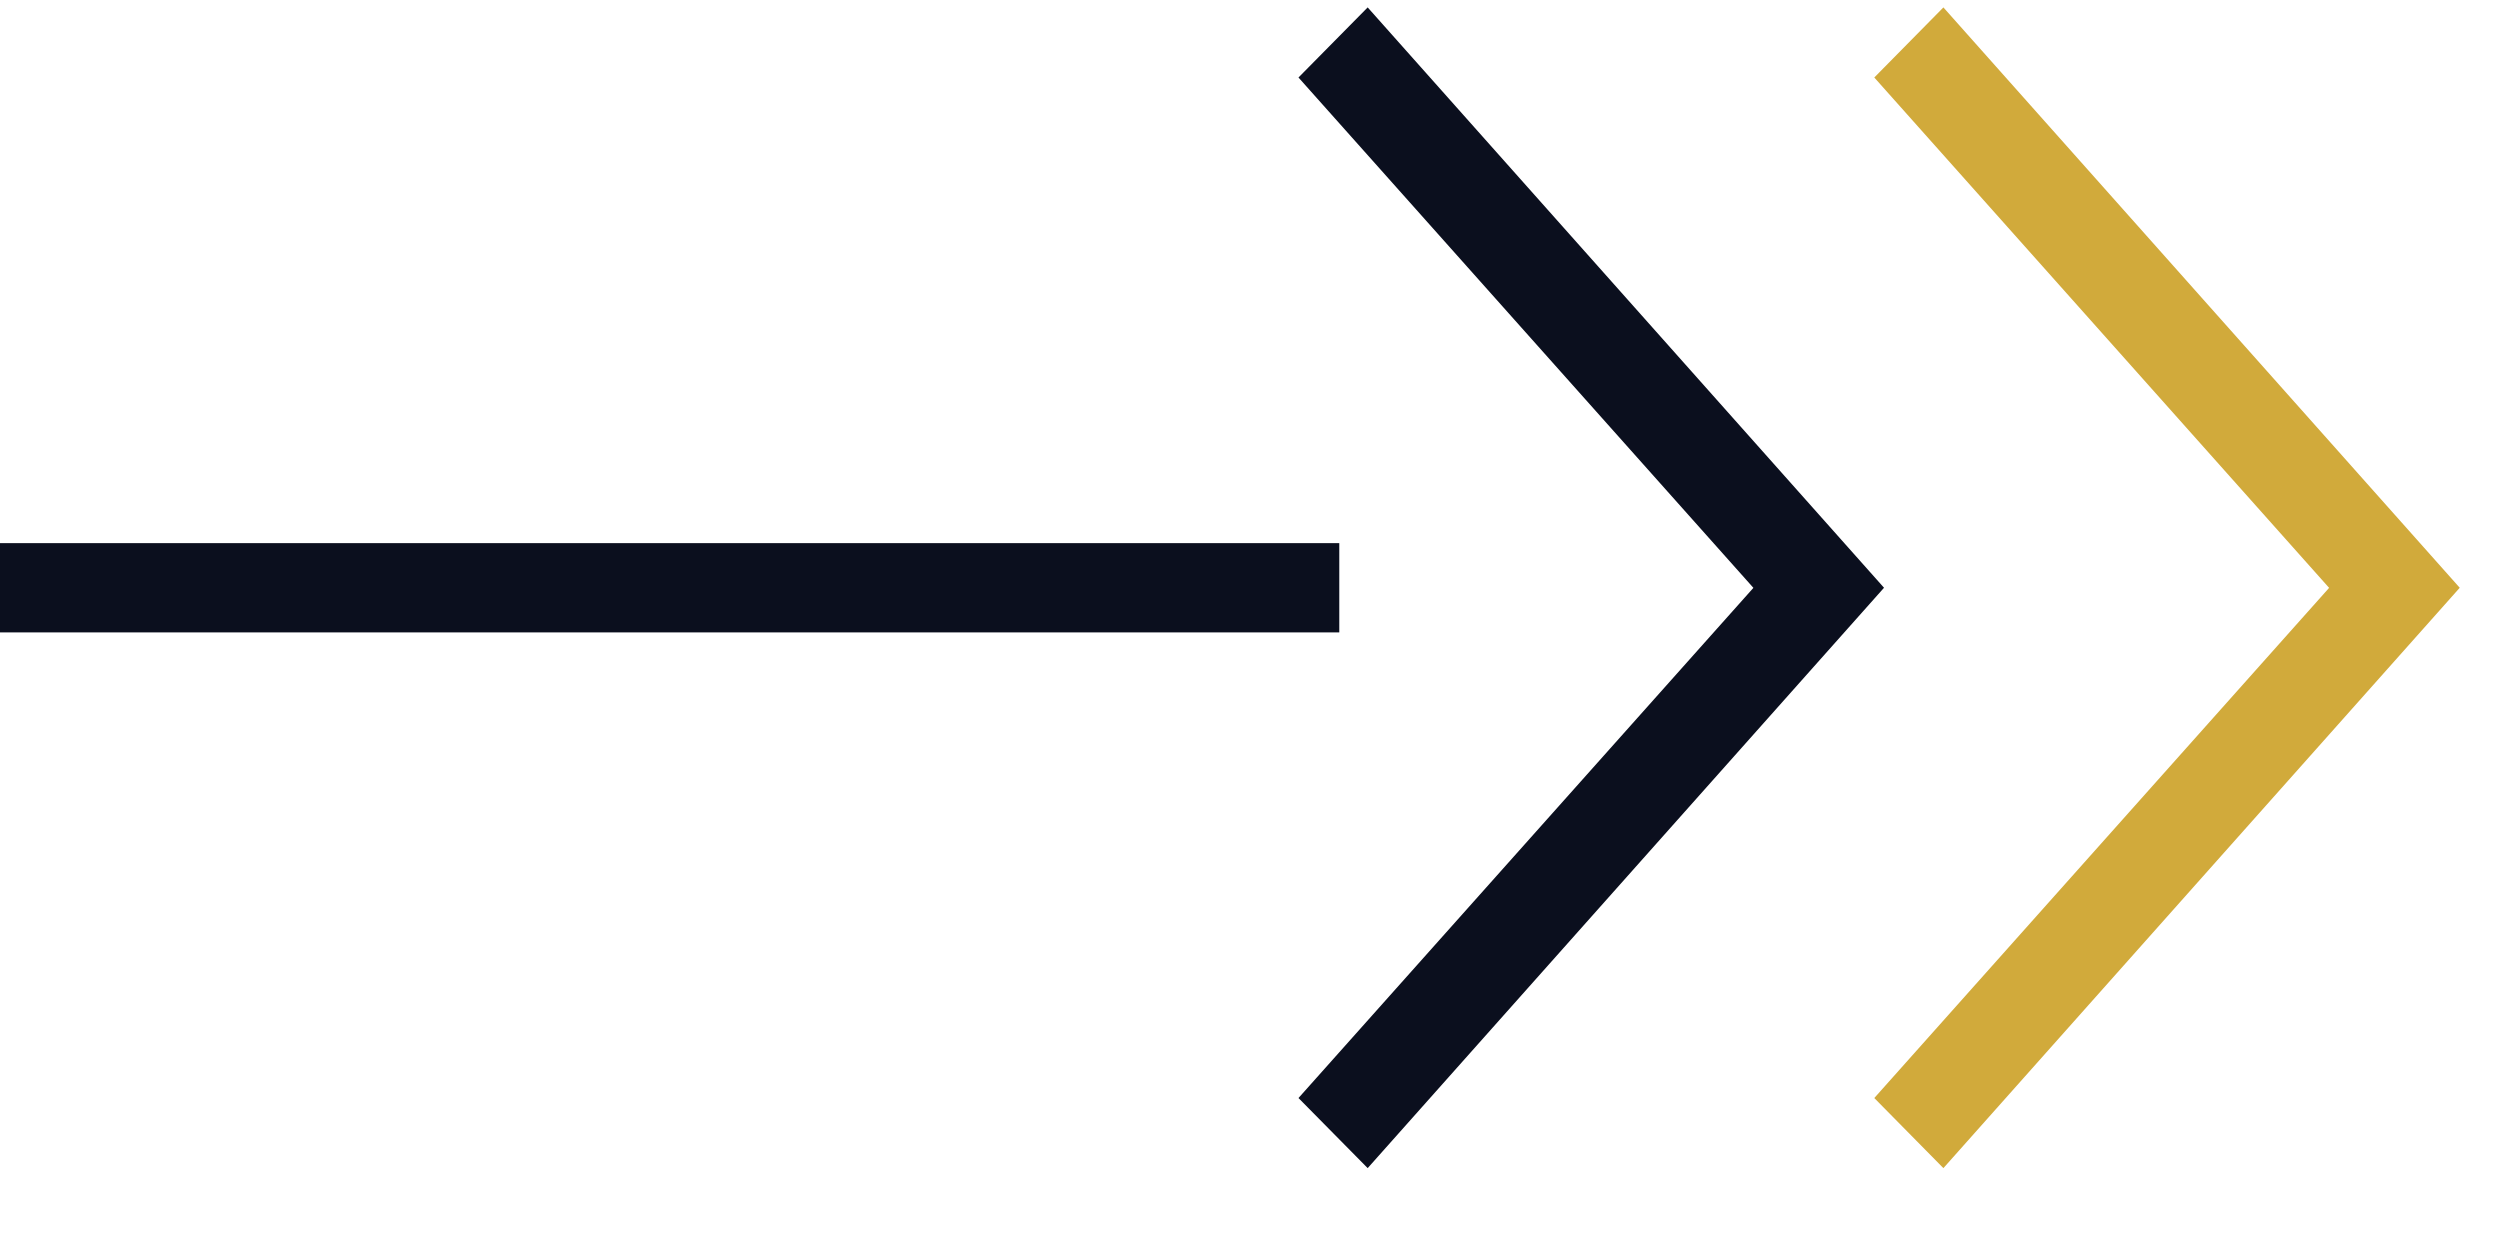
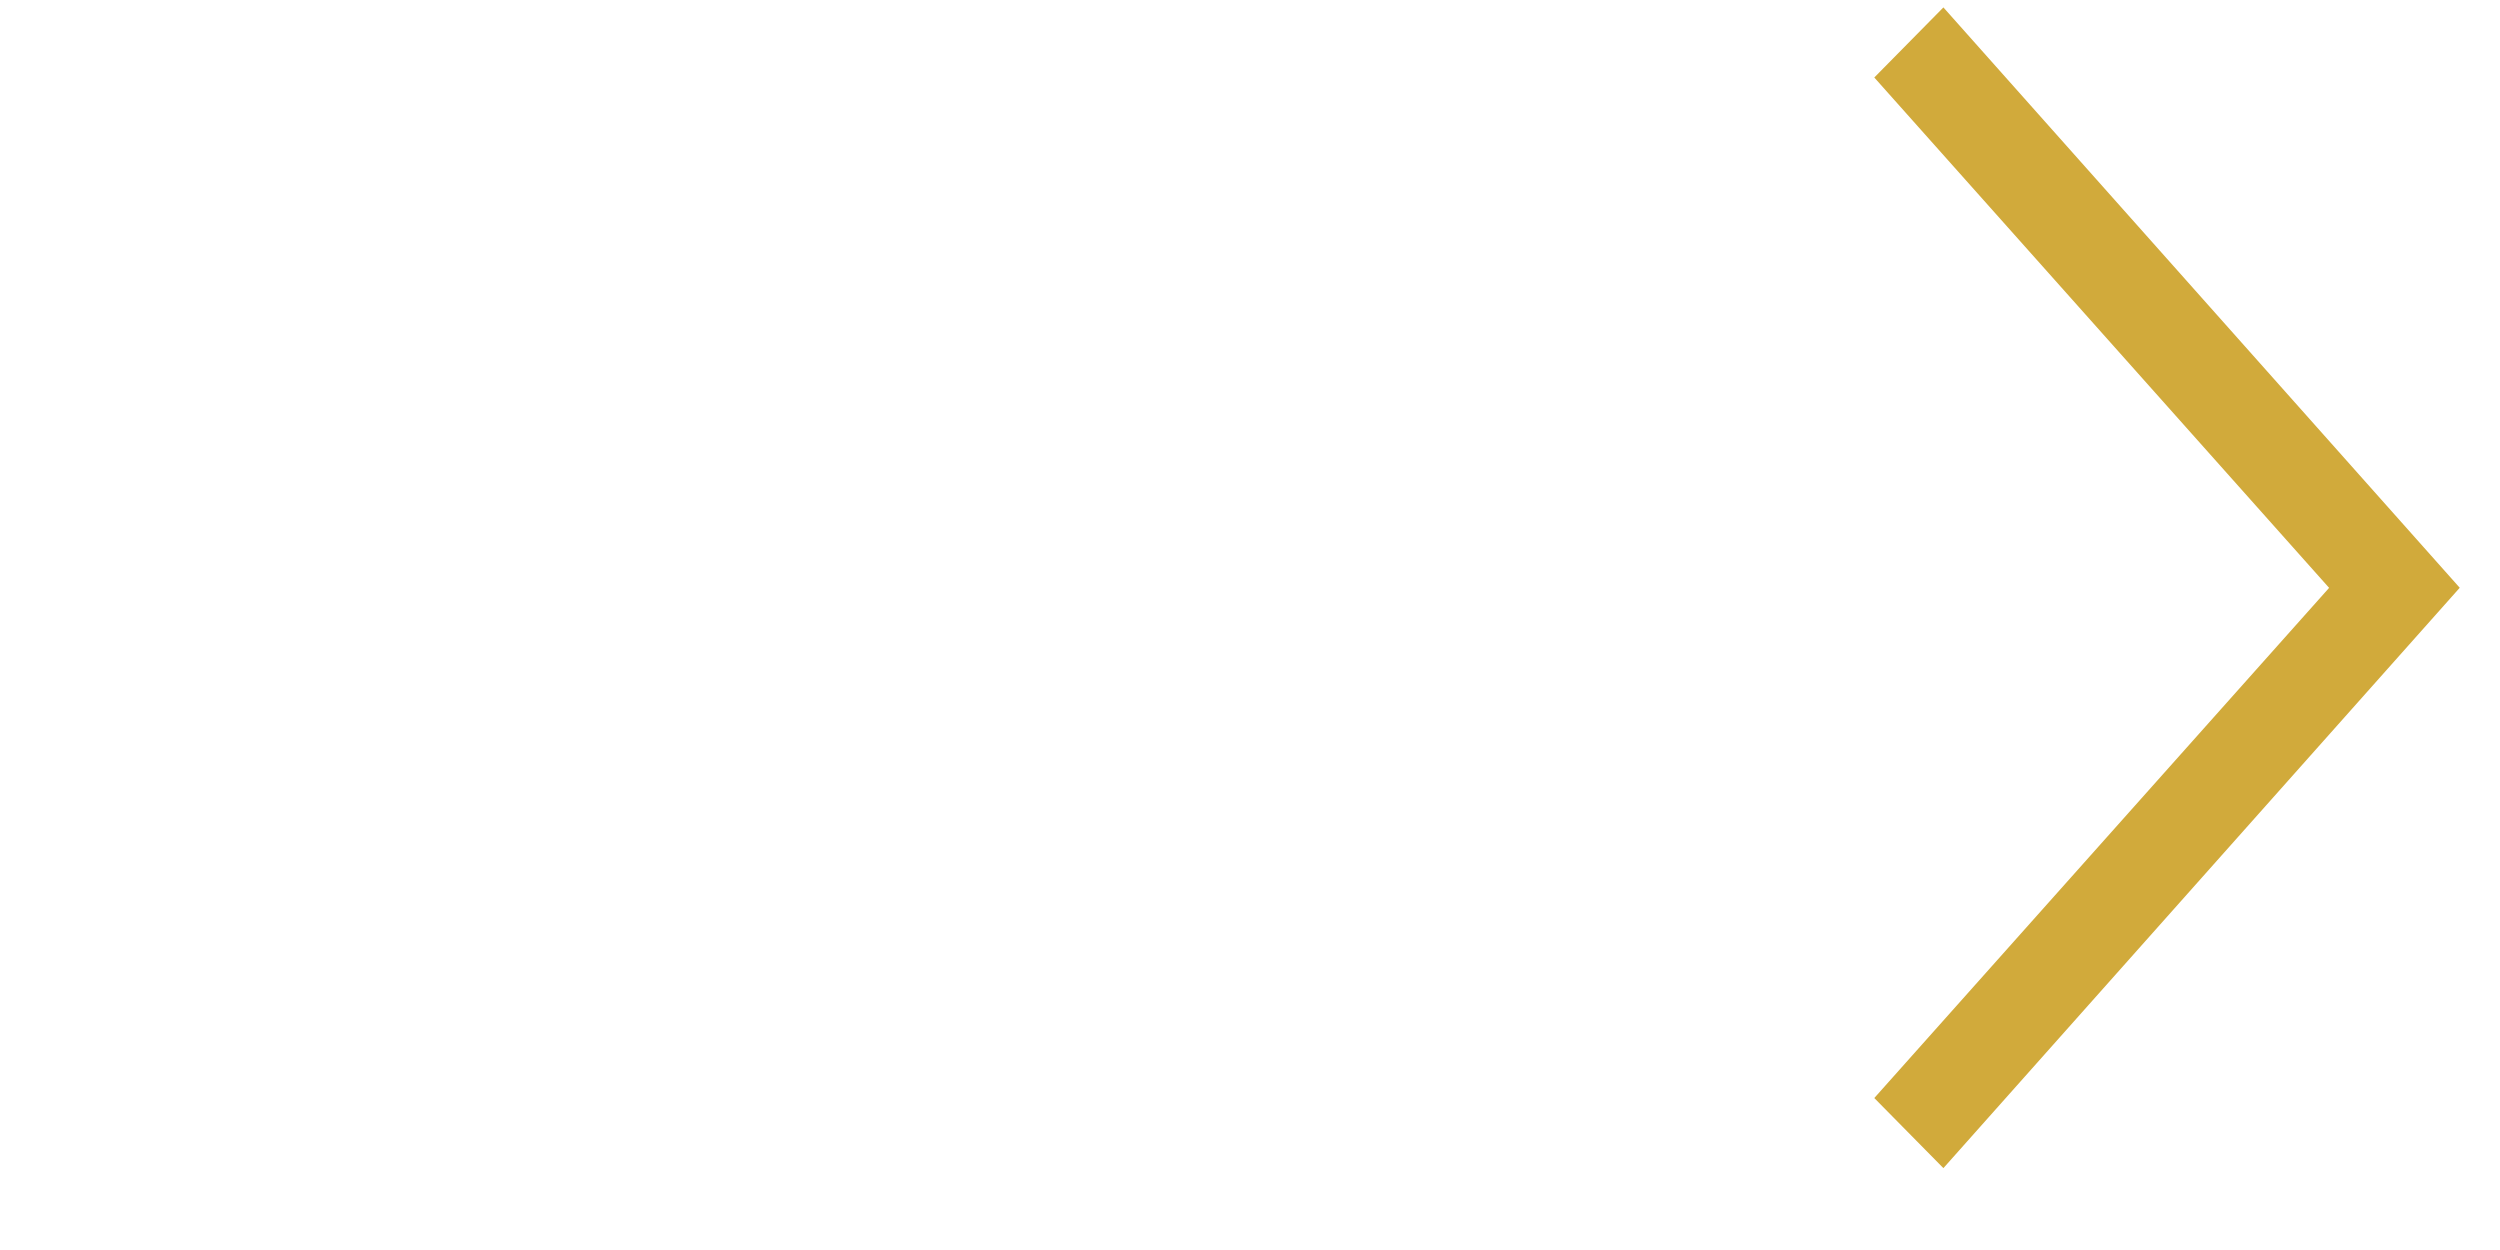
<svg xmlns="http://www.w3.org/2000/svg" width="28" height="14" viewBox="0 0 28 14">
  <g fill="none" fill-rule="evenodd">
-     <path fill="#0B0F1E" d="M15.318.083l5.783 6.5-5.783 6.5-.775-.785 5.095-5.714L14.543.868l.775-.785zm-.318 6v1H0v-1h15z" />
    <path fill="#D1AA3B" d="M21.766.083l-.774.785 5.094 5.716-5.094 5.714.774.785 5.783-6.5z" />
  </g>
</svg>